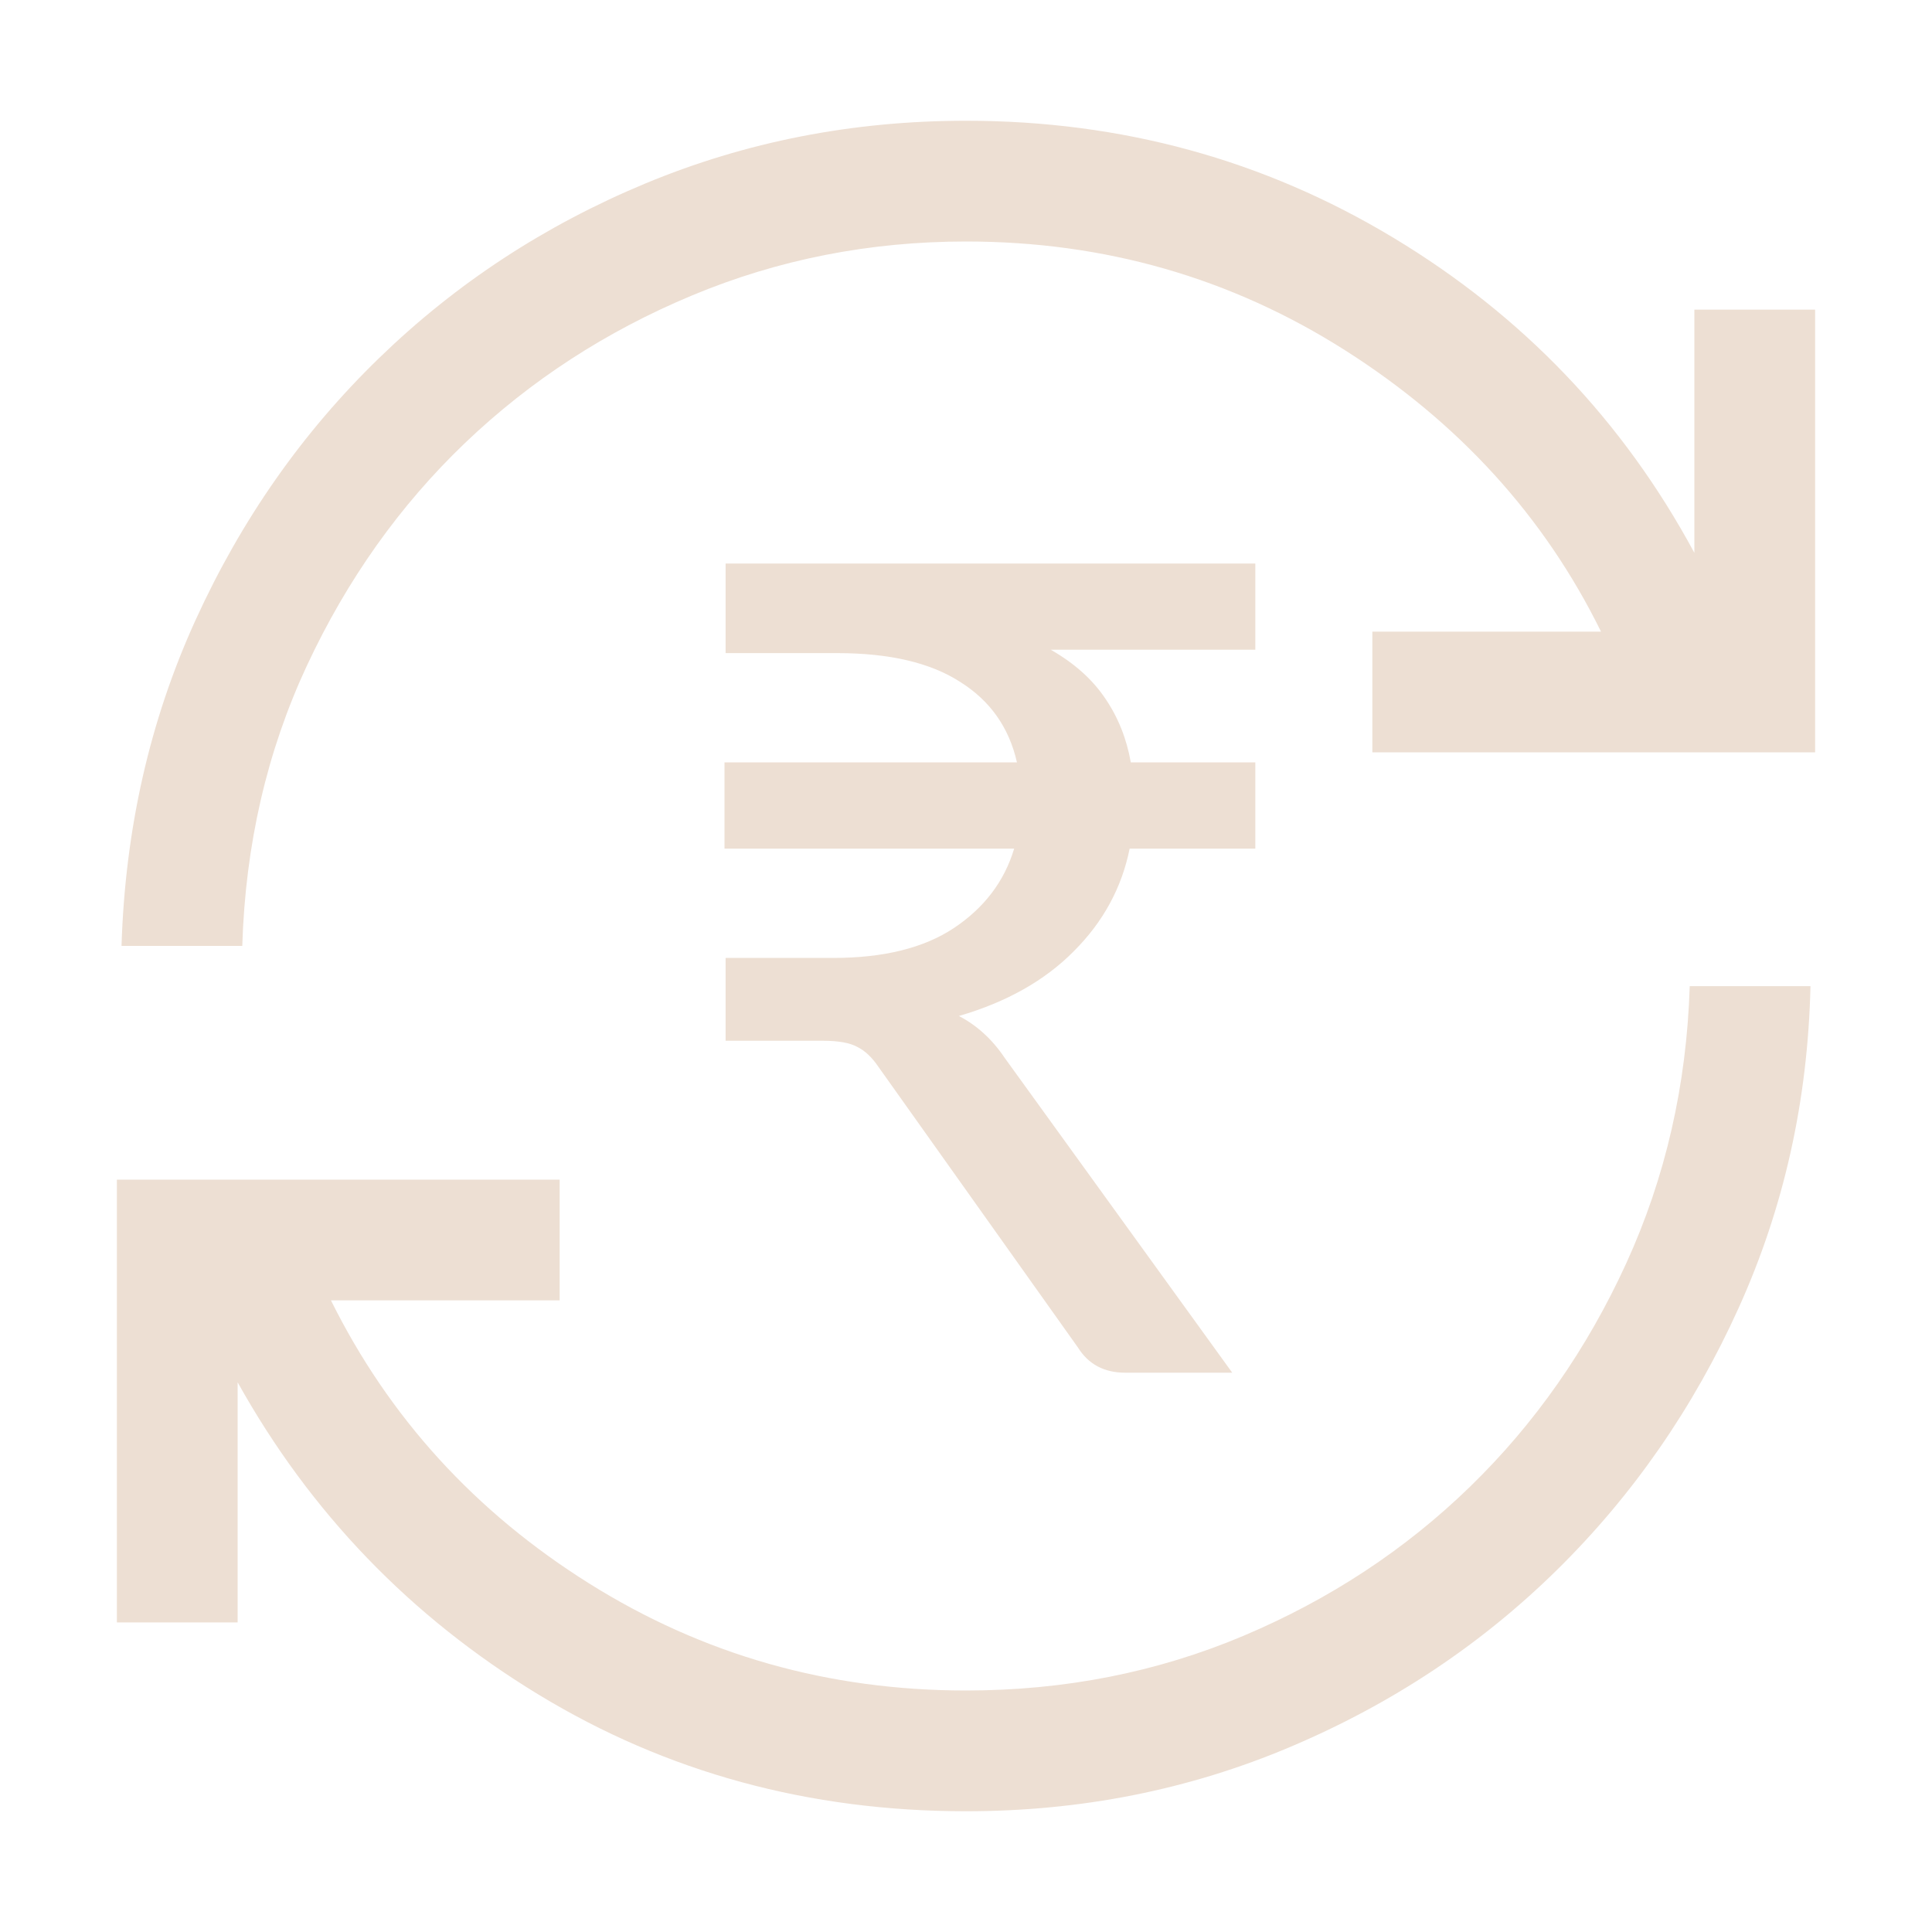
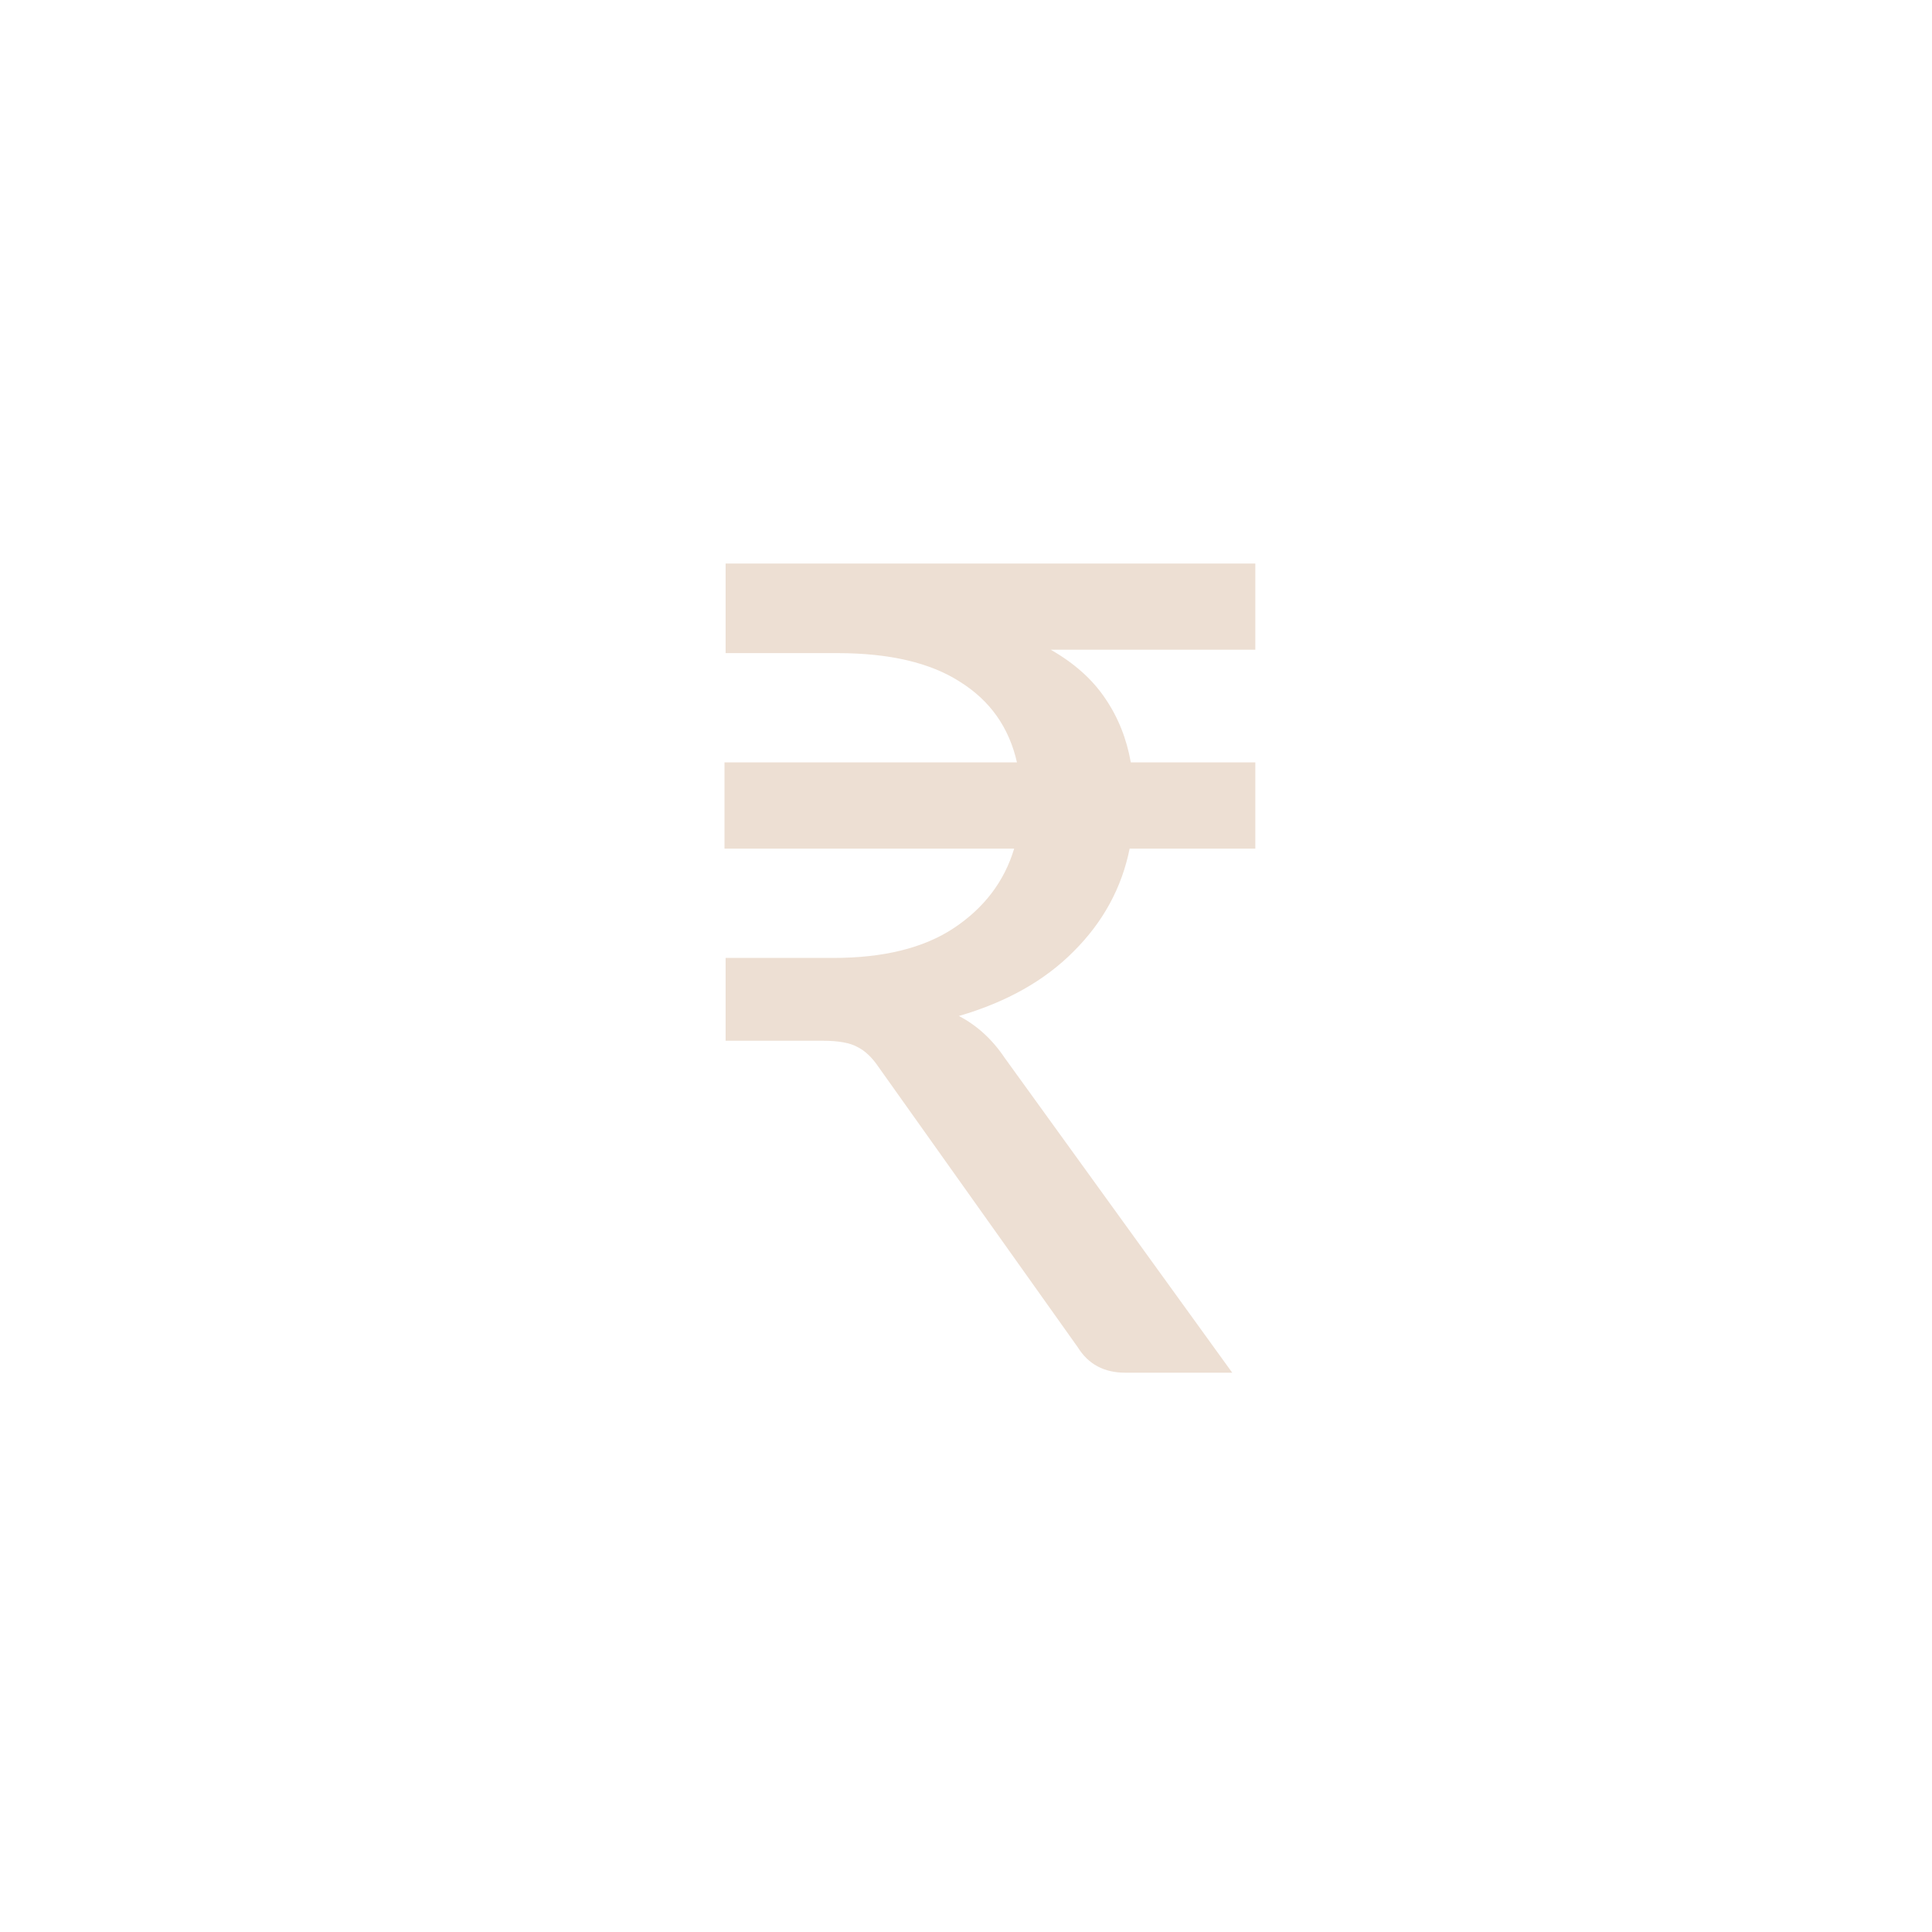
<svg xmlns="http://www.w3.org/2000/svg" width="40" height="40" viewBox="0 0 40 40" fill="none">
  <mask id="mask0_40_2865" style="mask-type:alpha" maskUnits="userSpaceOnUse" x="0" y="0" width="40" height="41">
-     <rect y="0" width="40" height="40" fill="#D9D9D9" />
-   </mask>
+     </mask>
  <g mask="url(#mask0_40_2865)">
-     <path d="M20 37.5C16.75 37.5 13.801 36.696 11.152 35.086C8.504 33.477 6.426 31.322 4.92 28.619V33.59H2.42V24.423H11.587V26.923H6.852C8.057 29.351 9.838 31.304 12.195 32.782C14.552 34.261 17.154 35 20 35C22.041 35 23.954 34.623 25.742 33.869C27.529 33.114 29.094 32.085 30.436 30.78C31.778 29.476 32.855 27.936 33.668 26.159C34.481 24.382 34.92 22.468 34.984 20.417H37.484C37.43 22.784 36.935 25.004 35.998 27.077C35.061 29.15 33.805 30.96 32.229 32.51C30.653 34.059 28.816 35.278 26.716 36.167C24.617 37.056 22.378 37.5 20 37.5ZM2.516 19.584C2.591 17.163 3.102 14.913 4.05 12.835C4.997 10.757 6.264 8.949 7.851 7.411C9.437 5.872 11.272 4.669 13.356 3.801C15.439 2.934 17.654 2.5 20 2.5C23.218 2.5 26.167 3.307 28.848 4.922C31.528 6.536 33.606 8.711 35.08 11.446V6.411H37.58V15.577H28.413V13.077H33.147C31.974 10.693 30.207 8.75 27.845 7.25C25.482 5.75 22.867 5 20 5C18.002 5 16.112 5.372 14.33 6.116C12.548 6.859 10.981 7.878 9.628 9.171C8.276 10.465 7.185 12.001 6.356 13.777C5.527 15.554 5.08 17.489 5.016 19.584H2.516Z" fill="#EDDFD3" />
-   </g>
+     </g>
  <path d="M25.99 13.452H21.755C22.245 13.732 22.622 14.07 22.887 14.467C23.151 14.856 23.326 15.295 23.412 15.785H25.99V17.57H23.388C23.225 18.379 22.84 19.087 22.233 19.693C21.634 20.3 20.841 20.747 19.853 21.035C20.227 21.23 20.542 21.517 20.798 21.898L25.512 28.42H23.295C22.859 28.42 22.533 28.245 22.315 27.895L18.185 22.085C18.053 21.891 17.909 21.755 17.753 21.677C17.598 21.591 17.361 21.548 17.042 21.548H15.023V19.833H17.252C18.294 19.833 19.126 19.627 19.748 19.215C20.378 18.795 20.794 18.247 20.997 17.57H15V15.785H21.055C20.892 15.062 20.499 14.506 19.877 14.117C19.262 13.72 18.414 13.522 17.333 13.522H15.023V11.667H25.99V13.452Z" fill="#EDDFD3" />
</svg>